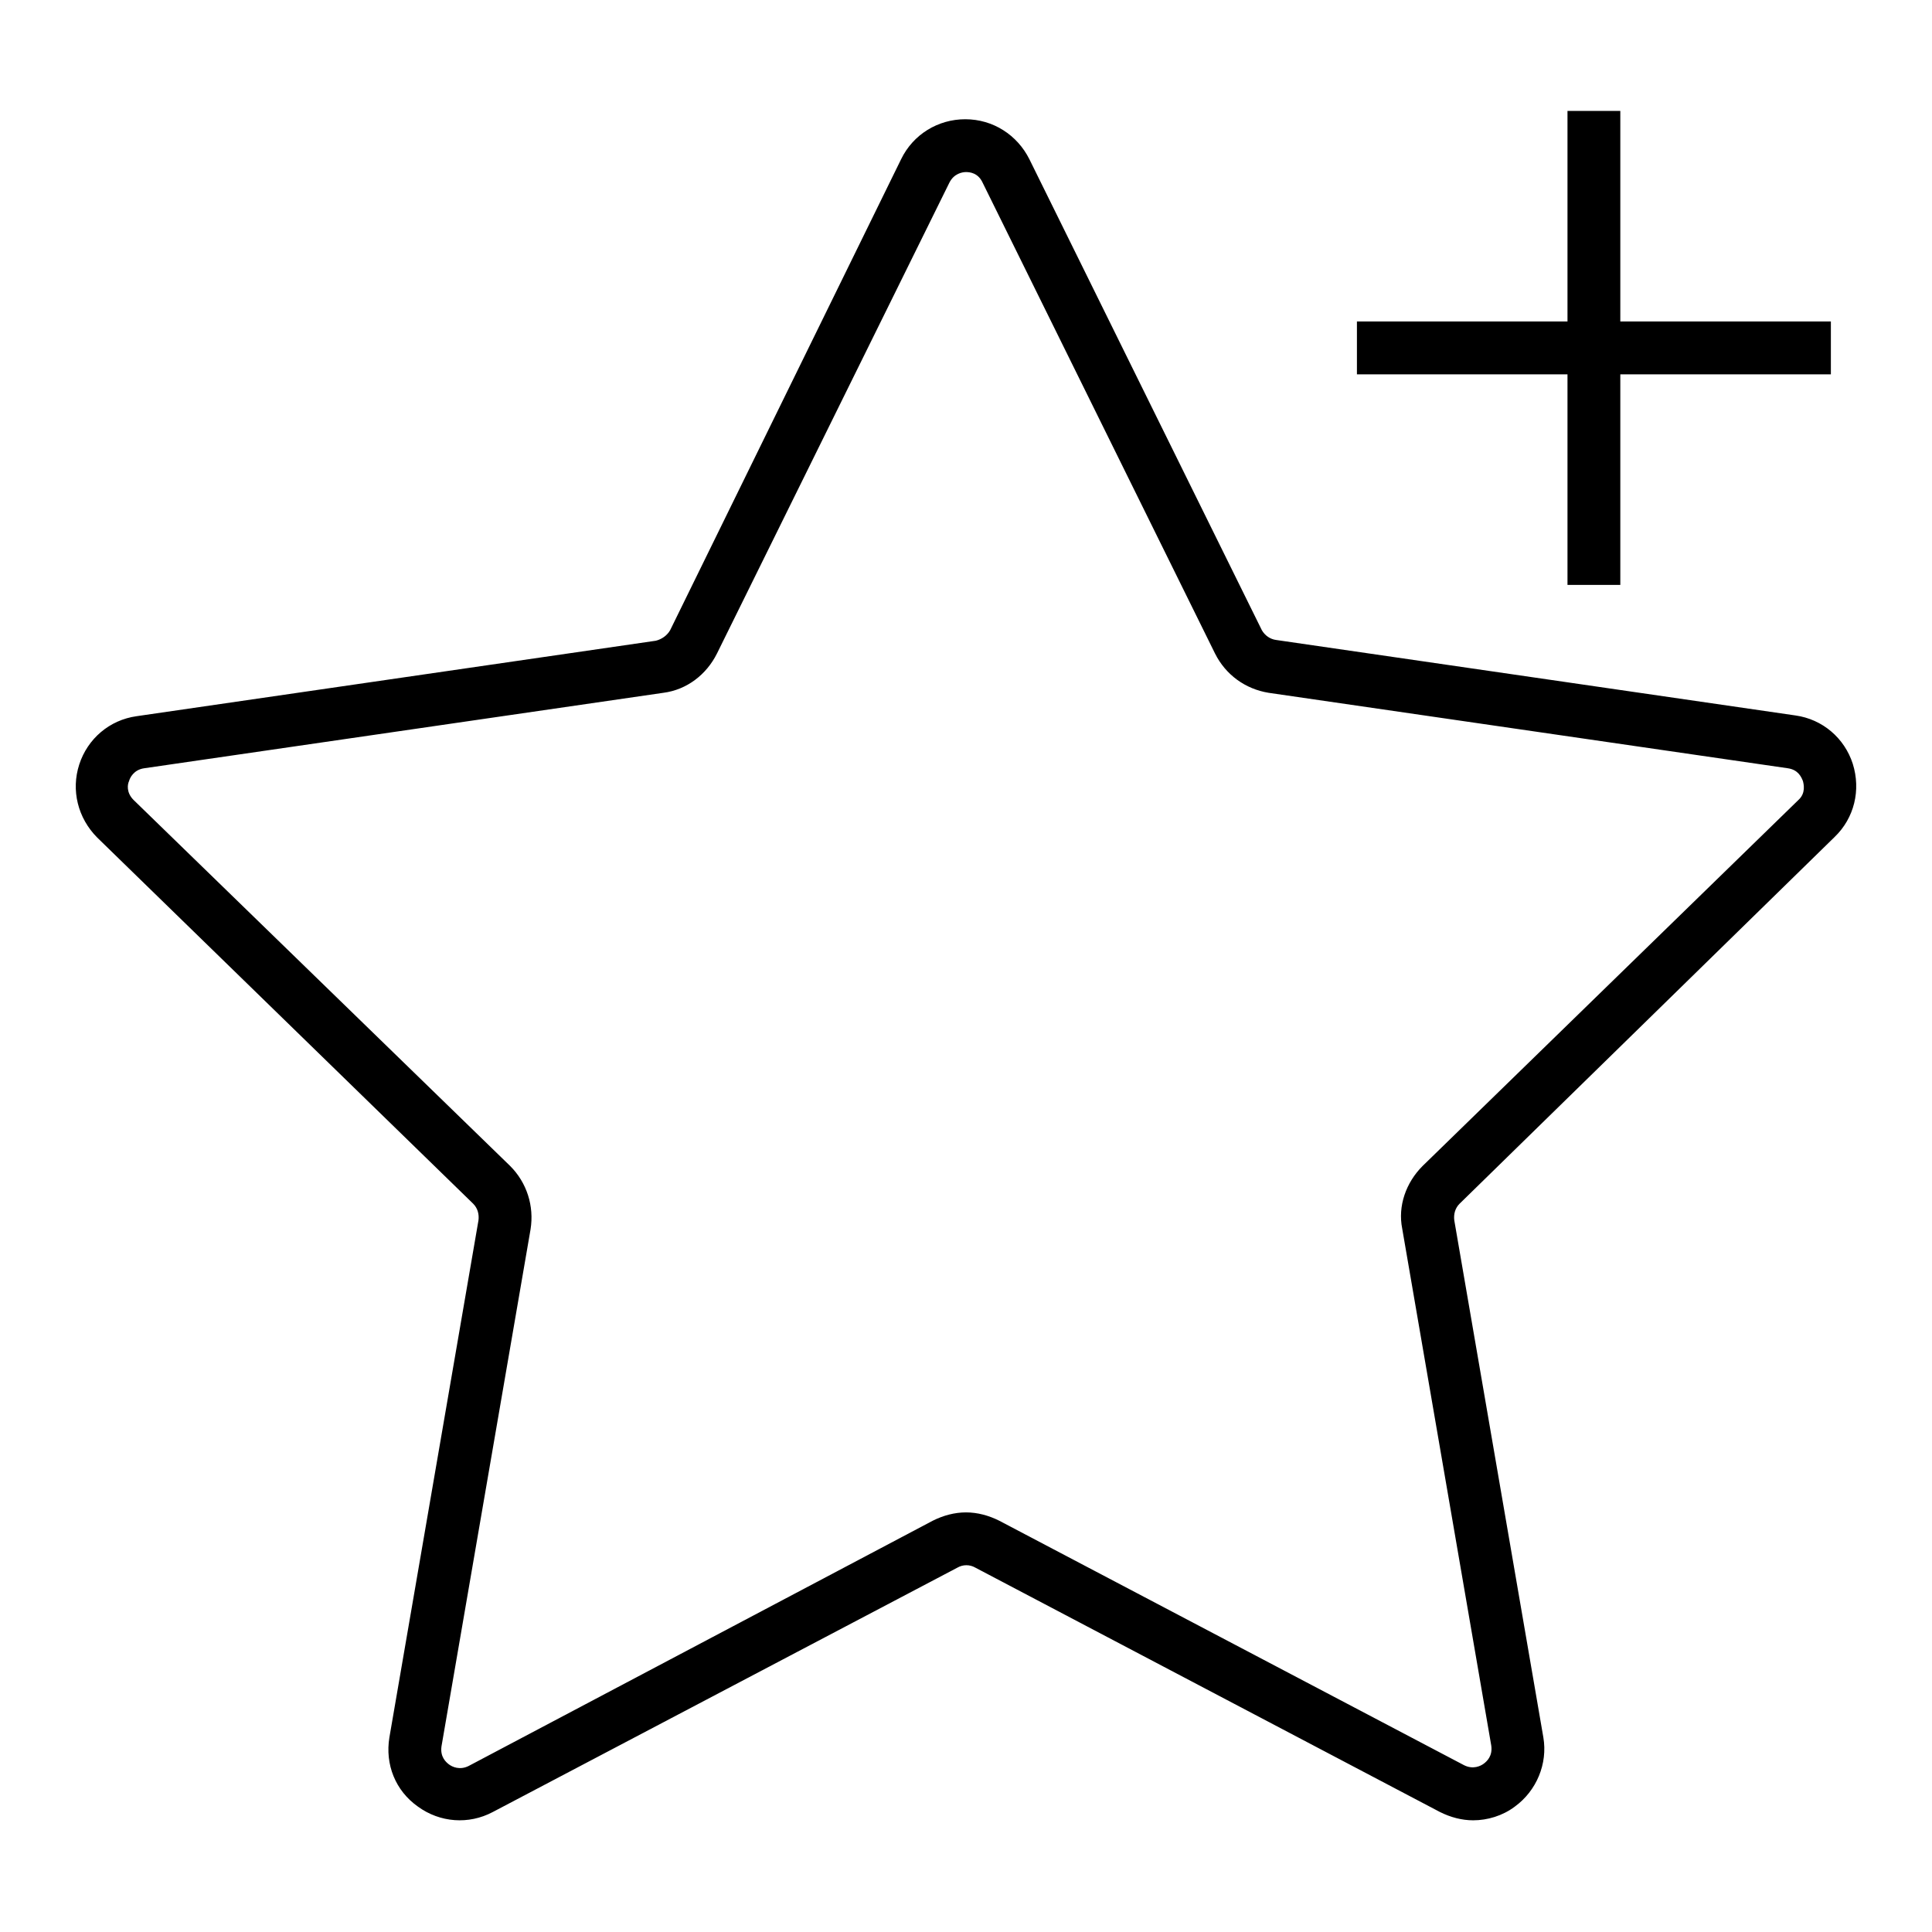
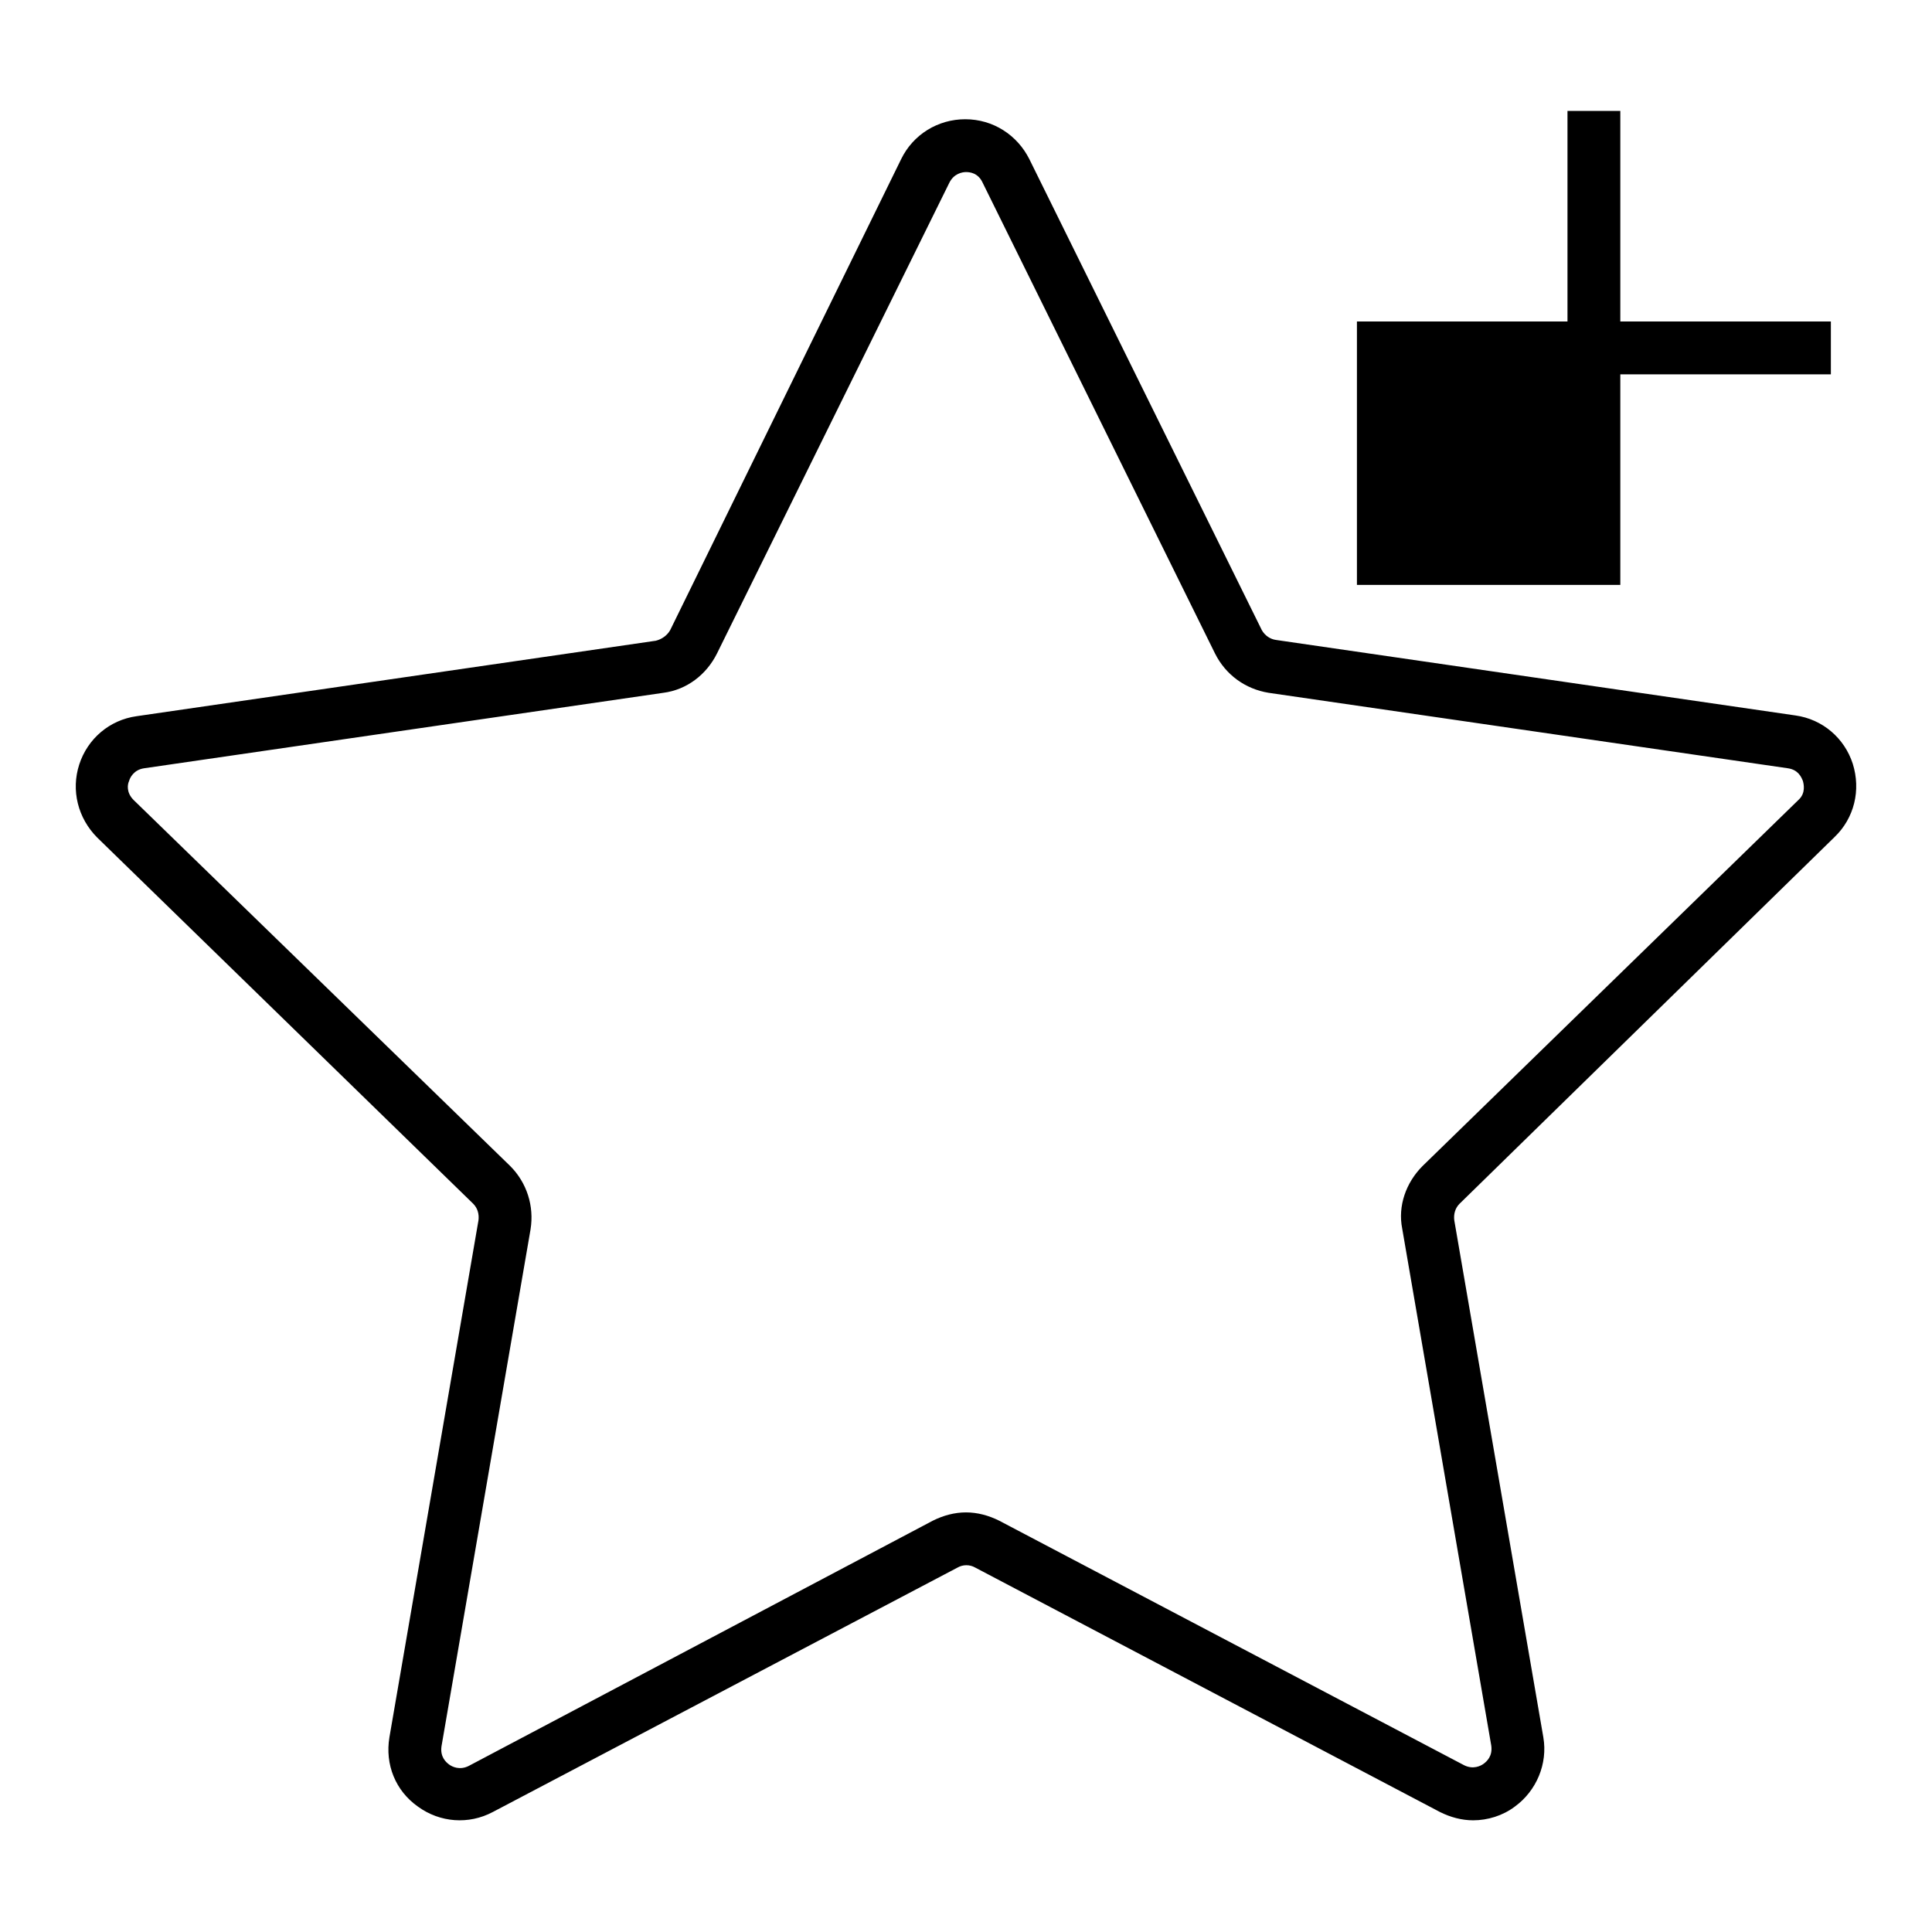
<svg xmlns="http://www.w3.org/2000/svg" version="1.1" x="0px" y="0px" viewBox="0 0 256 256" enable-background="new 0 0 256 256" xml:space="preserve">
  <g>
-     <path fill="#000000" d="M243.1,110.9c2.6-2.5,3.5-6.2,2.4-9.7c-1.1-3.4-4-5.9-7.6-6.4l-68.8-10c-0.8-0.1-1.5-0.6-1.9-1.3 l-30.8-62.4c-1.6-3.2-4.8-5.3-8.5-5.3c-3.6,0-6.9,2-8.5,5.3L88.8,83.5c-0.4,0.7-1.1,1.2-1.9,1.4l-68.8,10c-3.6,0.5-6.5,3-7.6,6.4 c-1.1,3.4-0.2,7.1,2.4,9.7l49.8,48.5c0.6,0.6,0.8,1.4,0.7,2.2l-11.8,68.5c-0.6,3.6,0.8,7.1,3.8,9.2c2.9,2.1,6.7,2.4,9.9,0.7 l61.6-32.4c0.7-0.4,1.6-0.4,2.3,0l61.6,32.4c1.4,0.7,2.9,1.1,4.4,1.1c1.9,0,3.9-0.6,5.5-1.8c2.9-2.1,4.4-5.7,3.8-9.2l-11.8-68.5 c-0.1-0.8,0.1-1.6,0.7-2.2L243.1,110.9z M185.8,162.8l11.8,68.5c0.2,1.4-0.6,2.1-1,2.4c-0.4,0.3-1.4,0.8-2.6,0.2l-61.6-32.4 c-1.4-0.7-2.9-1.1-4.4-1.1s-3,0.4-4.4,1.1L62.1,234c-1.2,0.6-2.2,0.1-2.6-0.2c-0.4-0.3-1.2-1-1-2.4l11.8-68.5 c0.5-3.1-0.5-6.2-2.7-8.4L17.7,106c-1-1-0.8-2.1-0.6-2.5c0.1-0.4,0.6-1.5,2-1.7l68.8-10c3.1-0.4,5.7-2.4,7.1-5.2l30.8-62.4 c0.6-1.2,1.7-1.4,2.2-1.4c0.5,0,1.6,0.1,2.2,1.4L161,86.6c1.4,2.8,4,4.7,7.1,5.2l68.8,10c1.4,0.2,1.8,1.2,2,1.7 c0.1,0.4,0.4,1.6-0.6,2.5l-49.8,48.5C186.3,156.7,185.2,159.8,185.8,162.8z M207.7,77.5h7V49.6h27.9v-7h-27.9V14.7h-7v27.9h-27.9v7 h27.9V77.5z" />
+     <path fill="#000000" d="M243.1,110.9c2.6-2.5,3.5-6.2,2.4-9.7c-1.1-3.4-4-5.9-7.6-6.4l-68.8-10c-0.8-0.1-1.5-0.6-1.9-1.3 l-30.8-62.4c-1.6-3.2-4.8-5.3-8.5-5.3c-3.6,0-6.9,2-8.5,5.3L88.8,83.5c-0.4,0.7-1.1,1.2-1.9,1.4l-68.8,10c-3.6,0.5-6.5,3-7.6,6.4 c-1.1,3.4-0.2,7.1,2.4,9.7l49.8,48.5c0.6,0.6,0.8,1.4,0.7,2.2l-11.8,68.5c-0.6,3.6,0.8,7.1,3.8,9.2c2.9,2.1,6.7,2.4,9.9,0.7 l61.6-32.4c0.7-0.4,1.6-0.4,2.3,0l61.6,32.4c1.4,0.7,2.9,1.1,4.4,1.1c1.9,0,3.9-0.6,5.5-1.8c2.9-2.1,4.4-5.7,3.8-9.2l-11.8-68.5 c-0.1-0.8,0.1-1.6,0.7-2.2L243.1,110.9z M185.8,162.8l11.8,68.5c0.2,1.4-0.6,2.1-1,2.4c-0.4,0.3-1.4,0.8-2.6,0.2l-61.6-32.4 c-1.4-0.7-2.9-1.1-4.4-1.1s-3,0.4-4.4,1.1L62.1,234c-1.2,0.6-2.2,0.1-2.6-0.2c-0.4-0.3-1.2-1-1-2.4l11.8-68.5 c0.5-3.1-0.5-6.2-2.7-8.4L17.7,106c-1-1-0.8-2.1-0.6-2.5c0.1-0.4,0.6-1.5,2-1.7l68.8-10c3.1-0.4,5.7-2.4,7.1-5.2l30.8-62.4 c0.6-1.2,1.7-1.4,2.2-1.4c0.5,0,1.6,0.1,2.2,1.4L161,86.6c1.4,2.8,4,4.7,7.1,5.2l68.8,10c1.4,0.2,1.8,1.2,2,1.7 c0.1,0.4,0.4,1.6-0.6,2.5l-49.8,48.5C186.3,156.7,185.2,159.8,185.8,162.8z M207.7,77.5h7V49.6h27.9v-7h-27.9V14.7h-7v27.9h-27.9v7 V77.5z" />
  </g>
</svg>